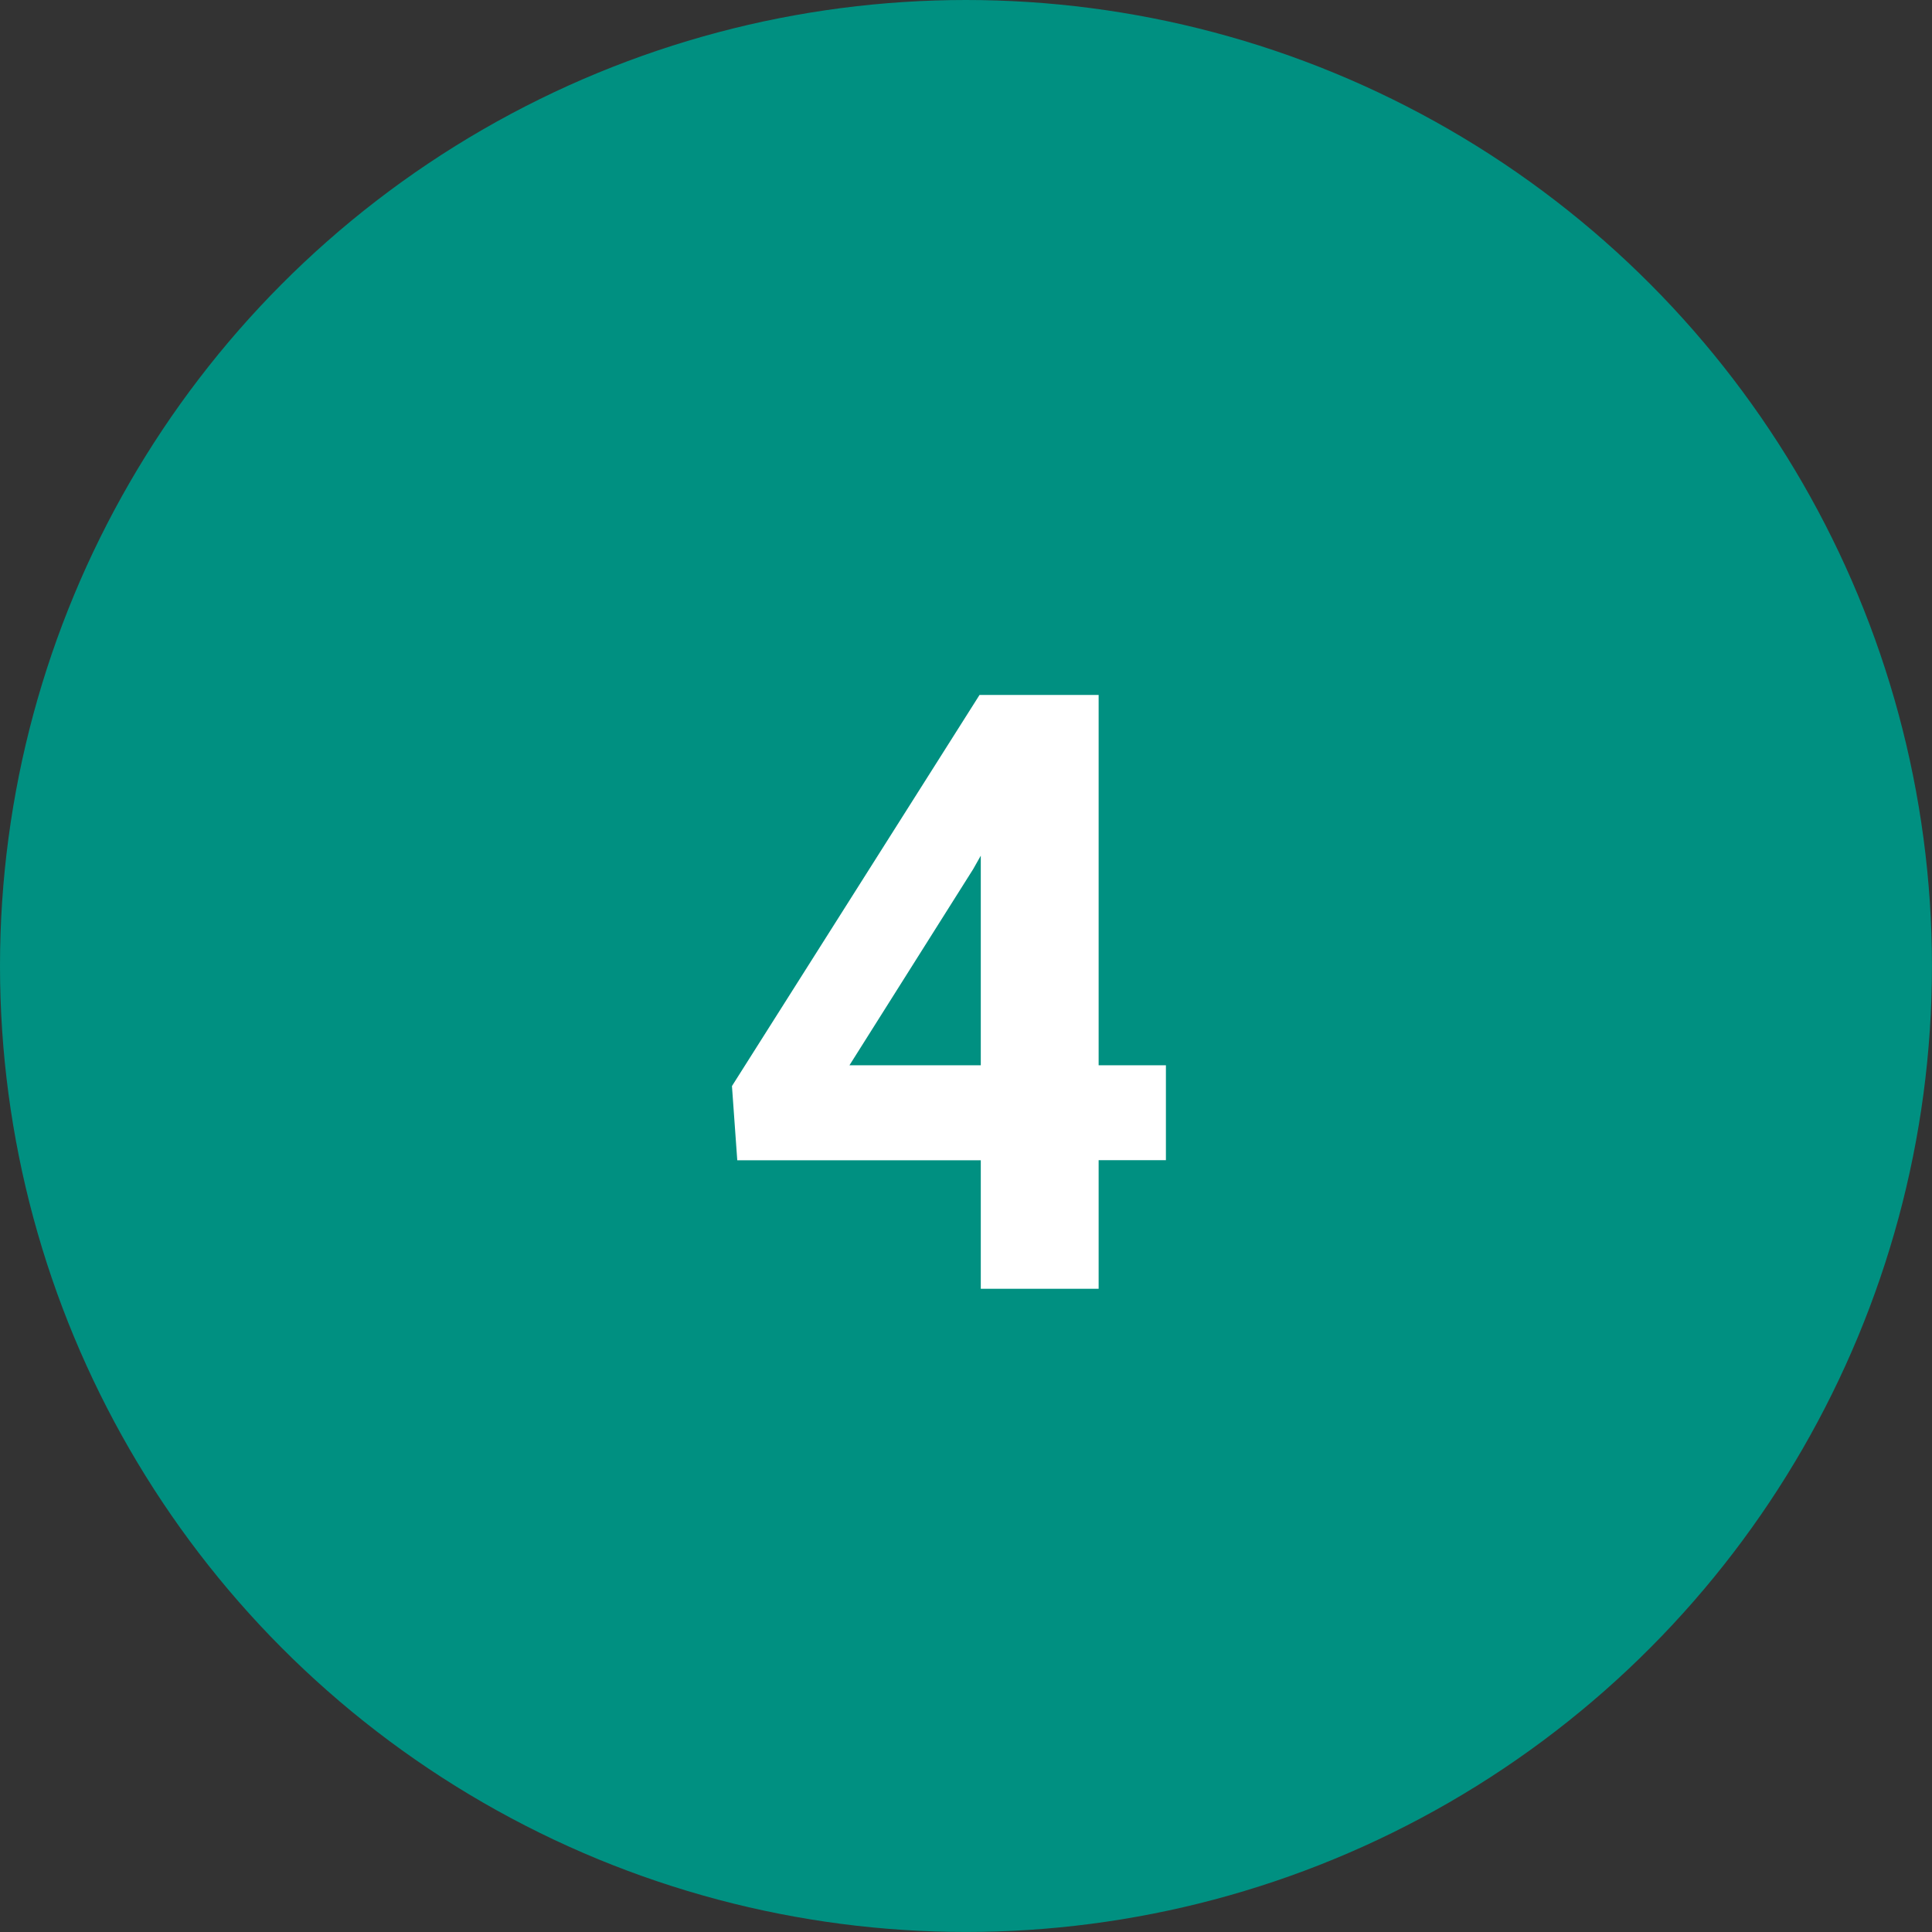
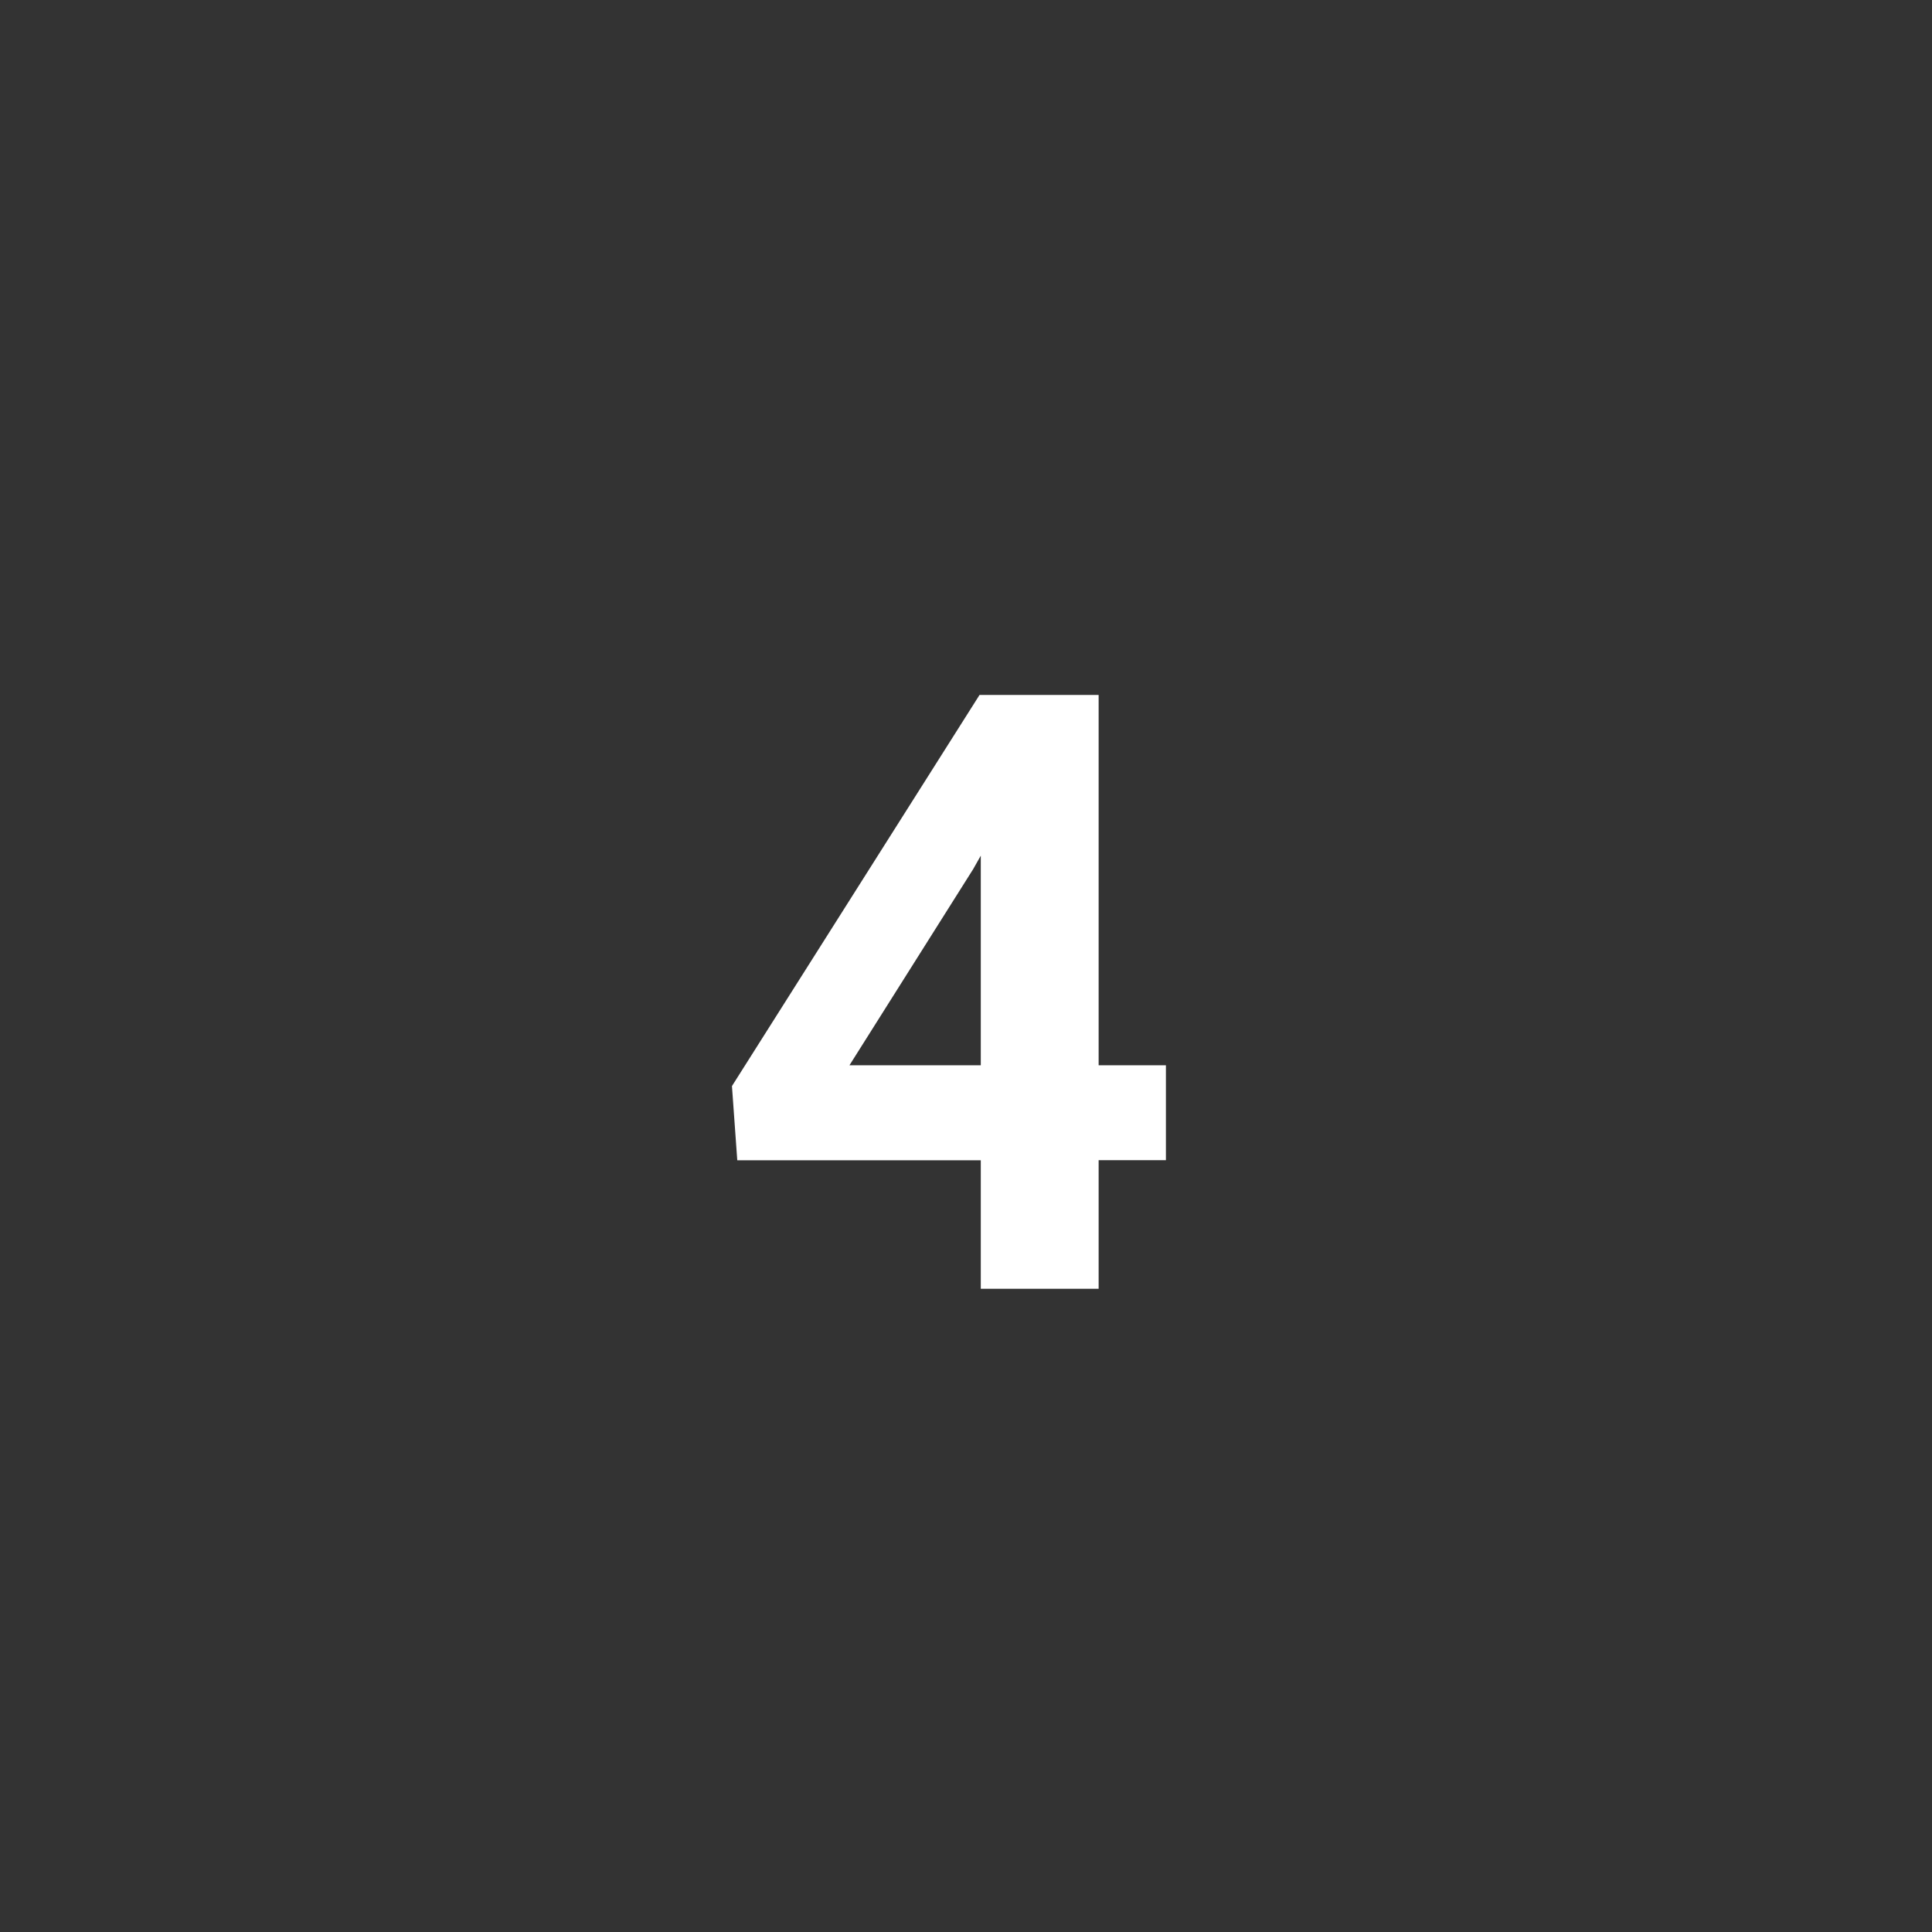
<svg xmlns="http://www.w3.org/2000/svg" width="50.887" height="50.887" viewBox="0 0 50.887 50.887">
  <rect x="0" y="0" width="50.887" height="50.887" fill="#333333" stroke="none" />
  <g id="Group_32091" data-name="Group 32091" transform="translate(-1038 -3301.76)">
-     <circle id="Ellipse_1535" data-name="Ellipse 1535" cx="25.443" cy="25.443" r="25.443" transform="translate(1038 3301.76)" fill="#009081" />
    <path id="Path_63953" data-name="Path 63953" d="M3.937-5.887H5.709v2.5H3.937V0H.833V-3.384H-5.581l-.14-1.955L.8-15.641H3.937Zm-6.563,0H.833v-5.521l-.2.354Z" transform="translate(1063 3335.705)" fill="#fff" />
  </g>
</svg>